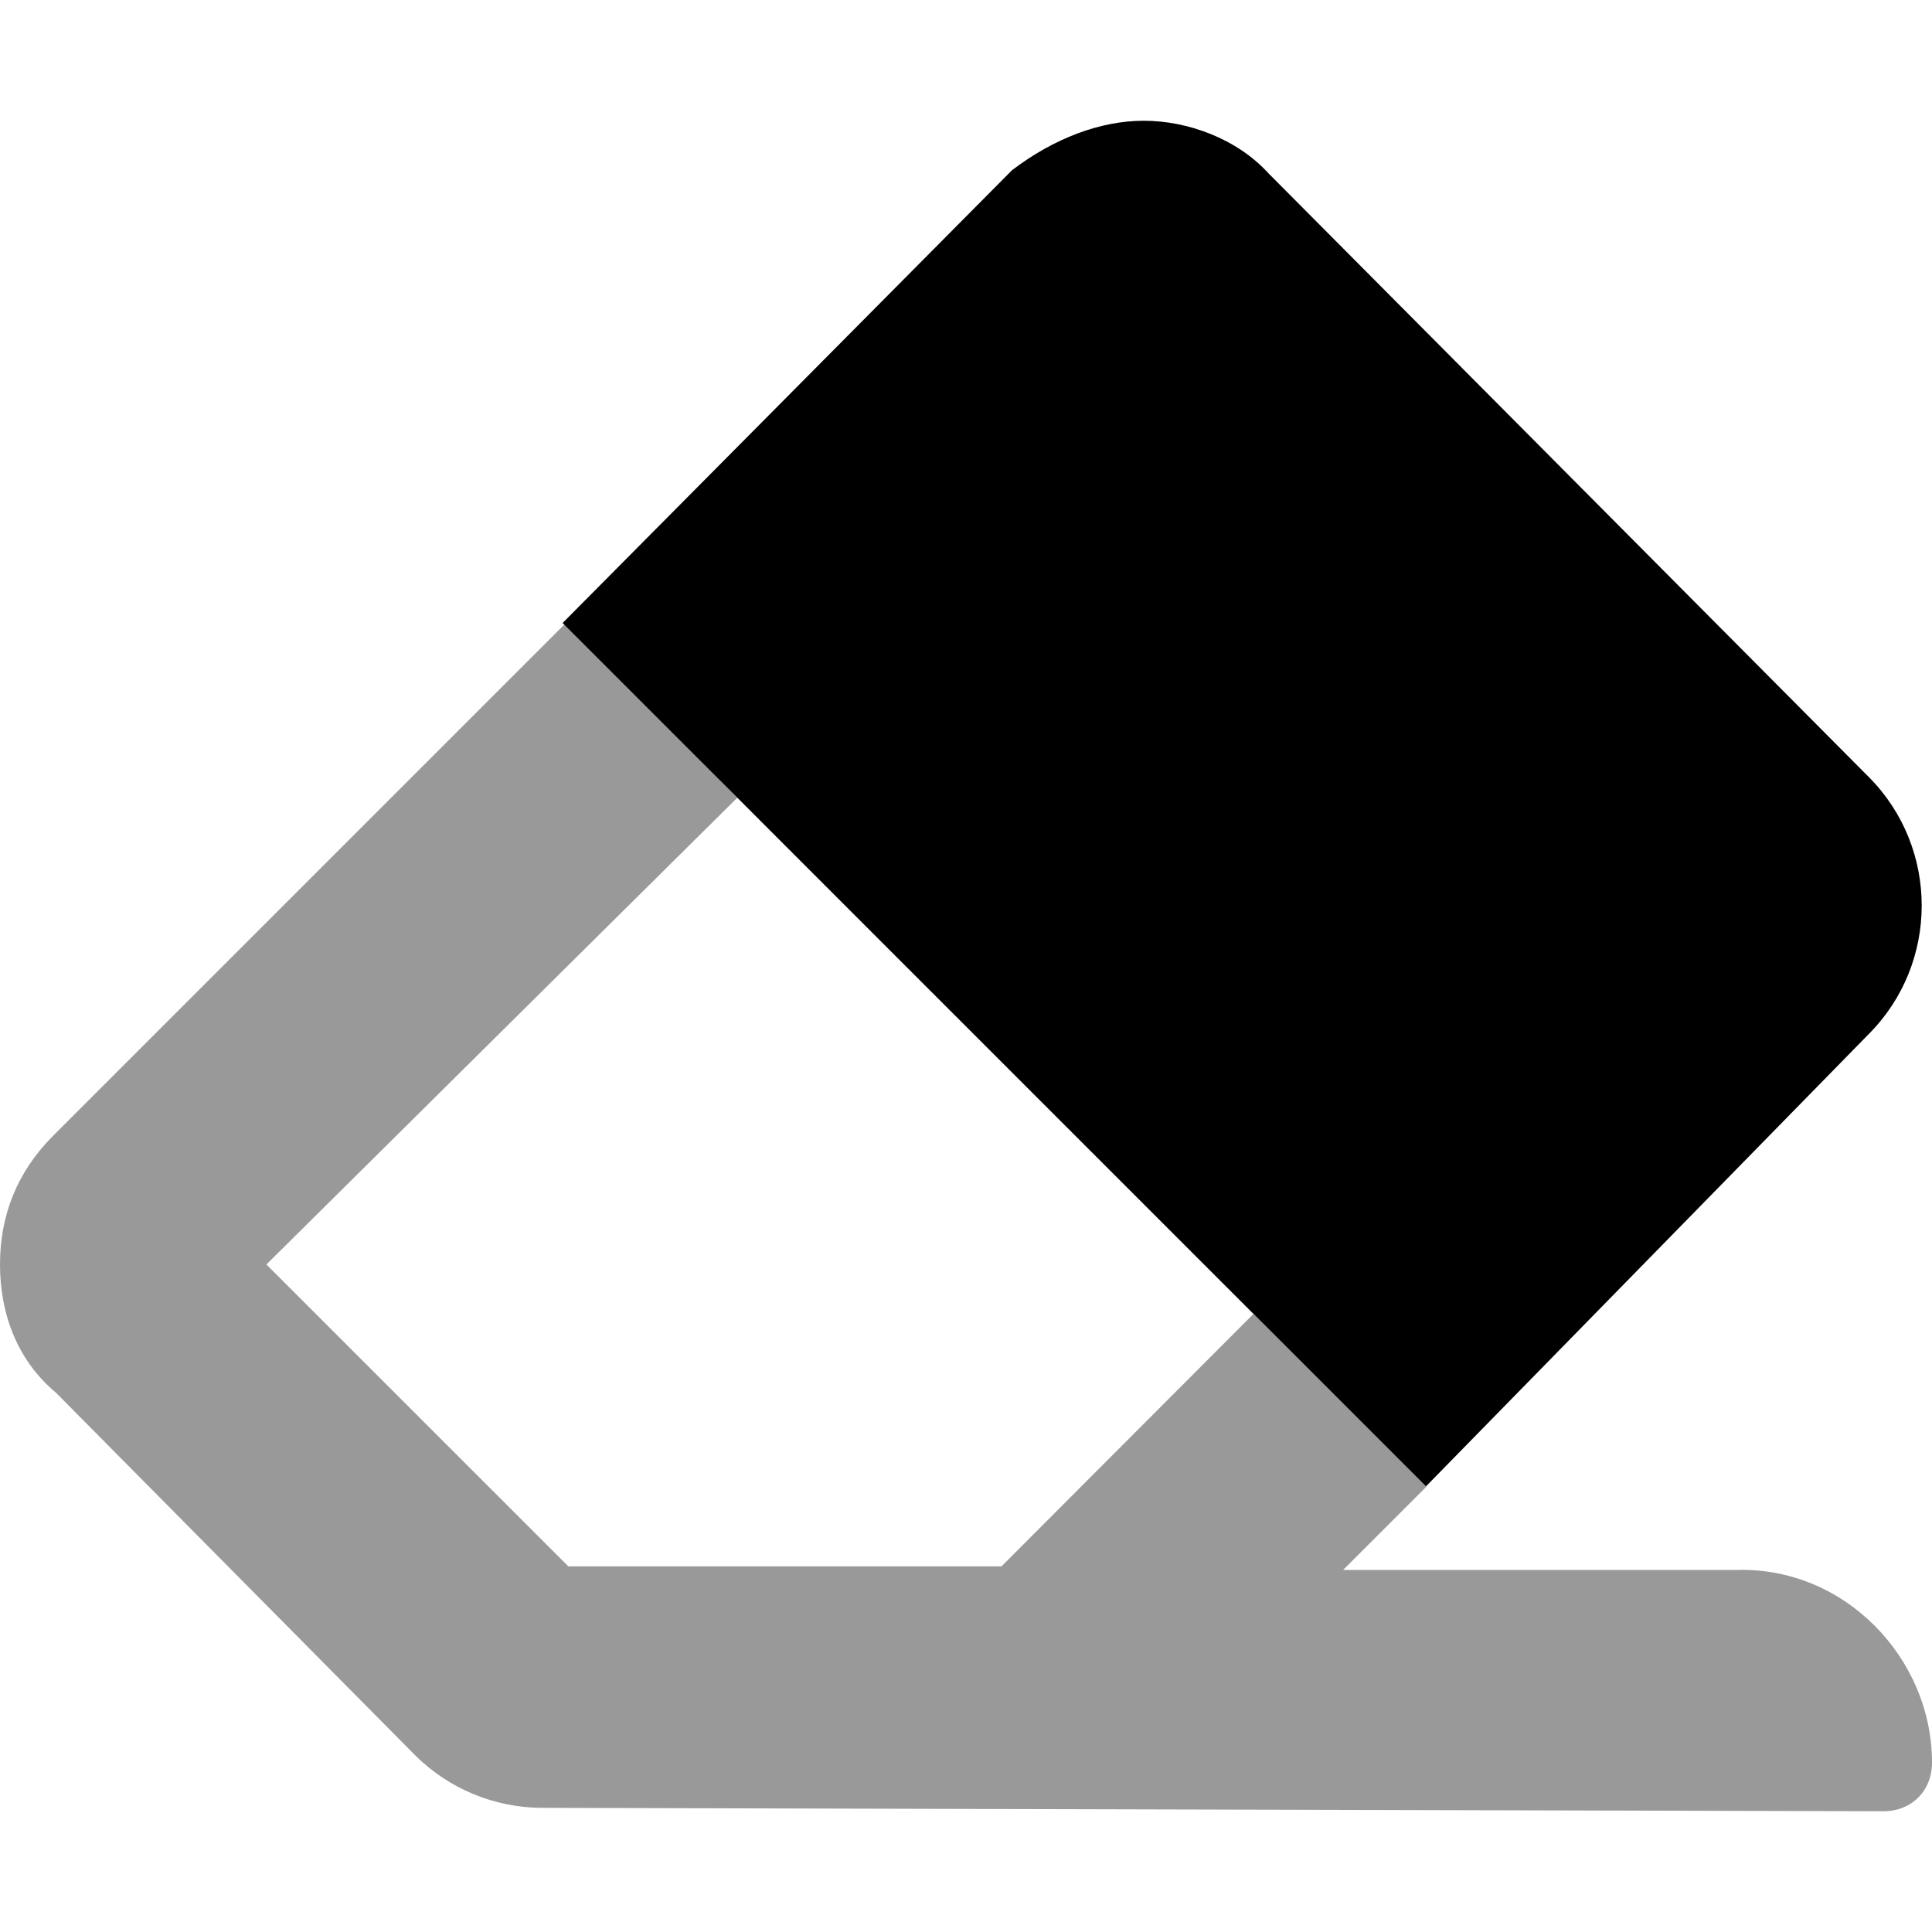
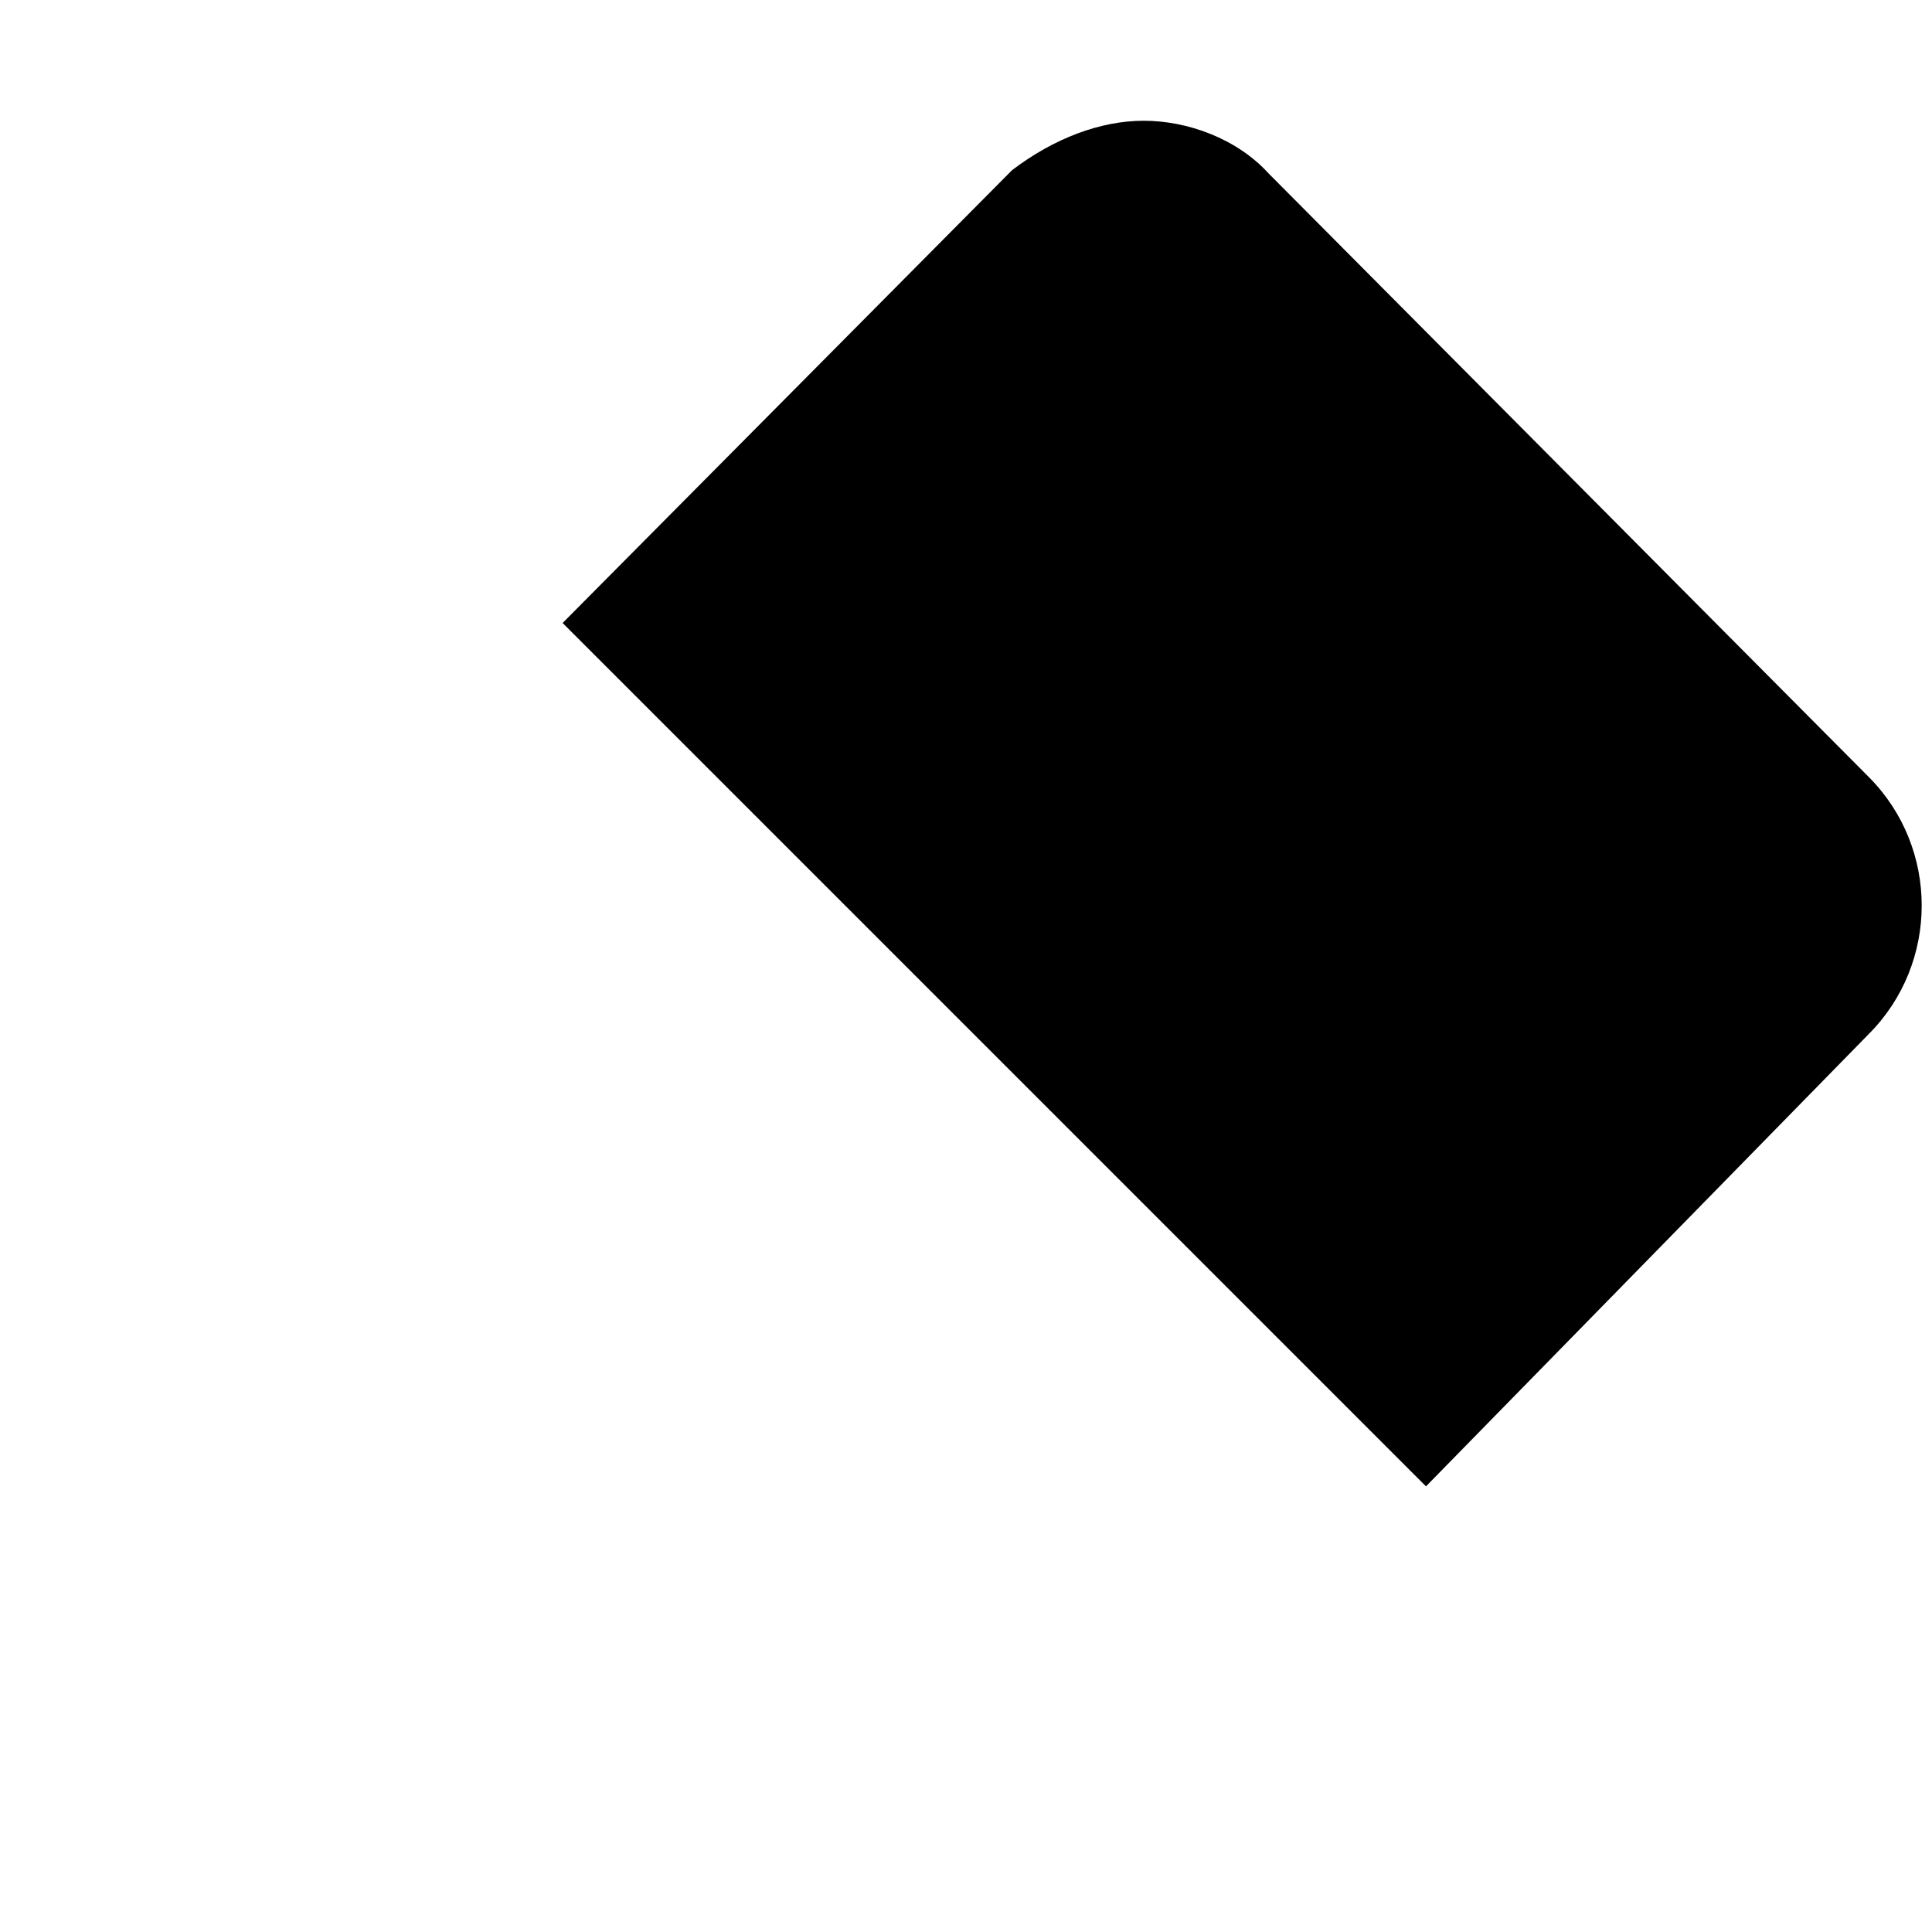
<svg xmlns="http://www.w3.org/2000/svg" viewBox="0 0 512 512">
  <defs>
    <style>.fa-secondary{opacity:.4}</style>
  </defs>
-   <path class="fa-primary" d="M377.9 393.9L149.1 165.1l119.1-120C279.3 36.66 291.6 32 303.1 32s24.62 4.656 33.1 13.97l159.1 160c9.313 9.376 13.97 21.69 13.97 34s-4.655 24.63-13.97 34L377.9 393.9z" />
-   <path class="fa-secondary" d="M512 467.1C512 474.6 506.6 480 499.1 480L143.8 479.1c-12.68 0-24.88-5.036-33.85-14l-95.1-96C4.655 360.6 0 348.3 0 335.1s4.655-24.63 13.97-34l136-136L195.4 211.4L70.6 335.1l80.01 80h114.8l67.25-67.38L195.4 211.4l182.6 182.6l-22.07 22.06h104.1C488.7 415.1 512 439.3 512 467.1z" />
+   <path class="fa-primary" d="M377.9 393.9L149.1 165.1l119.1-120C279.3 36.66 291.6 32 303.1 32s24.62 4.656 33.1 13.97l159.1 160c9.313 9.376 13.97 21.69 13.97 34s-4.655 24.63-13.97 34z" />
</svg>